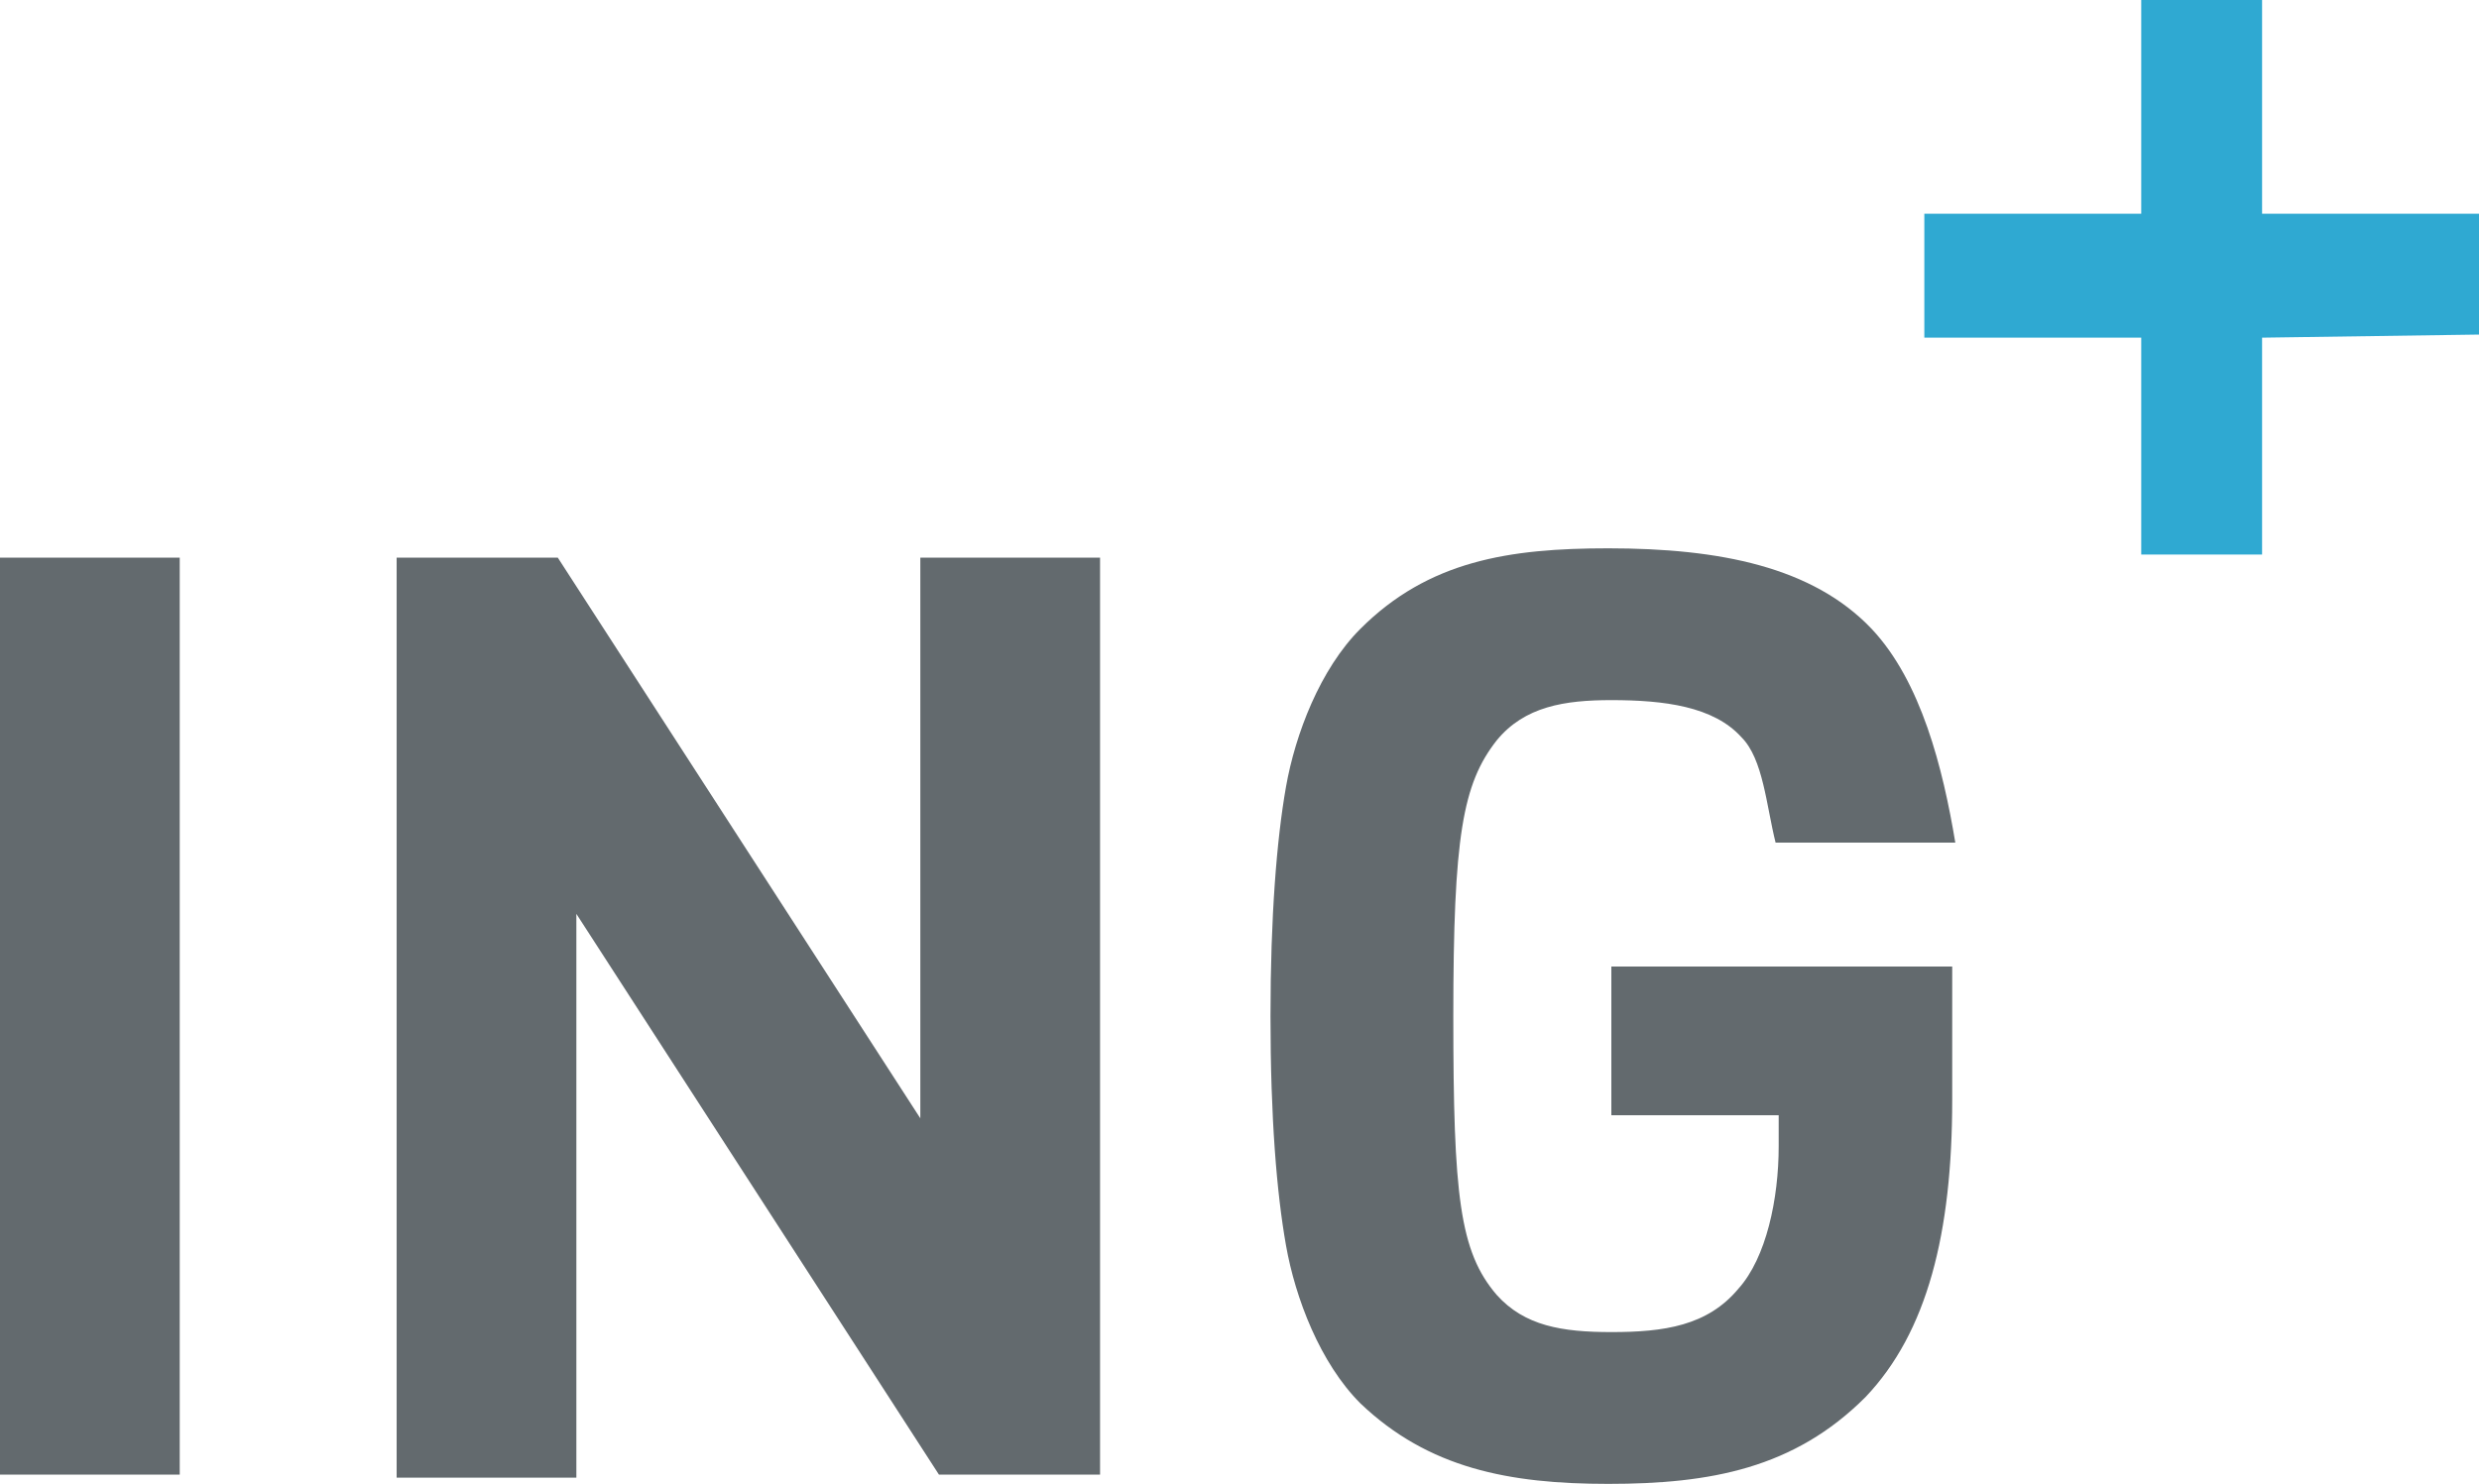
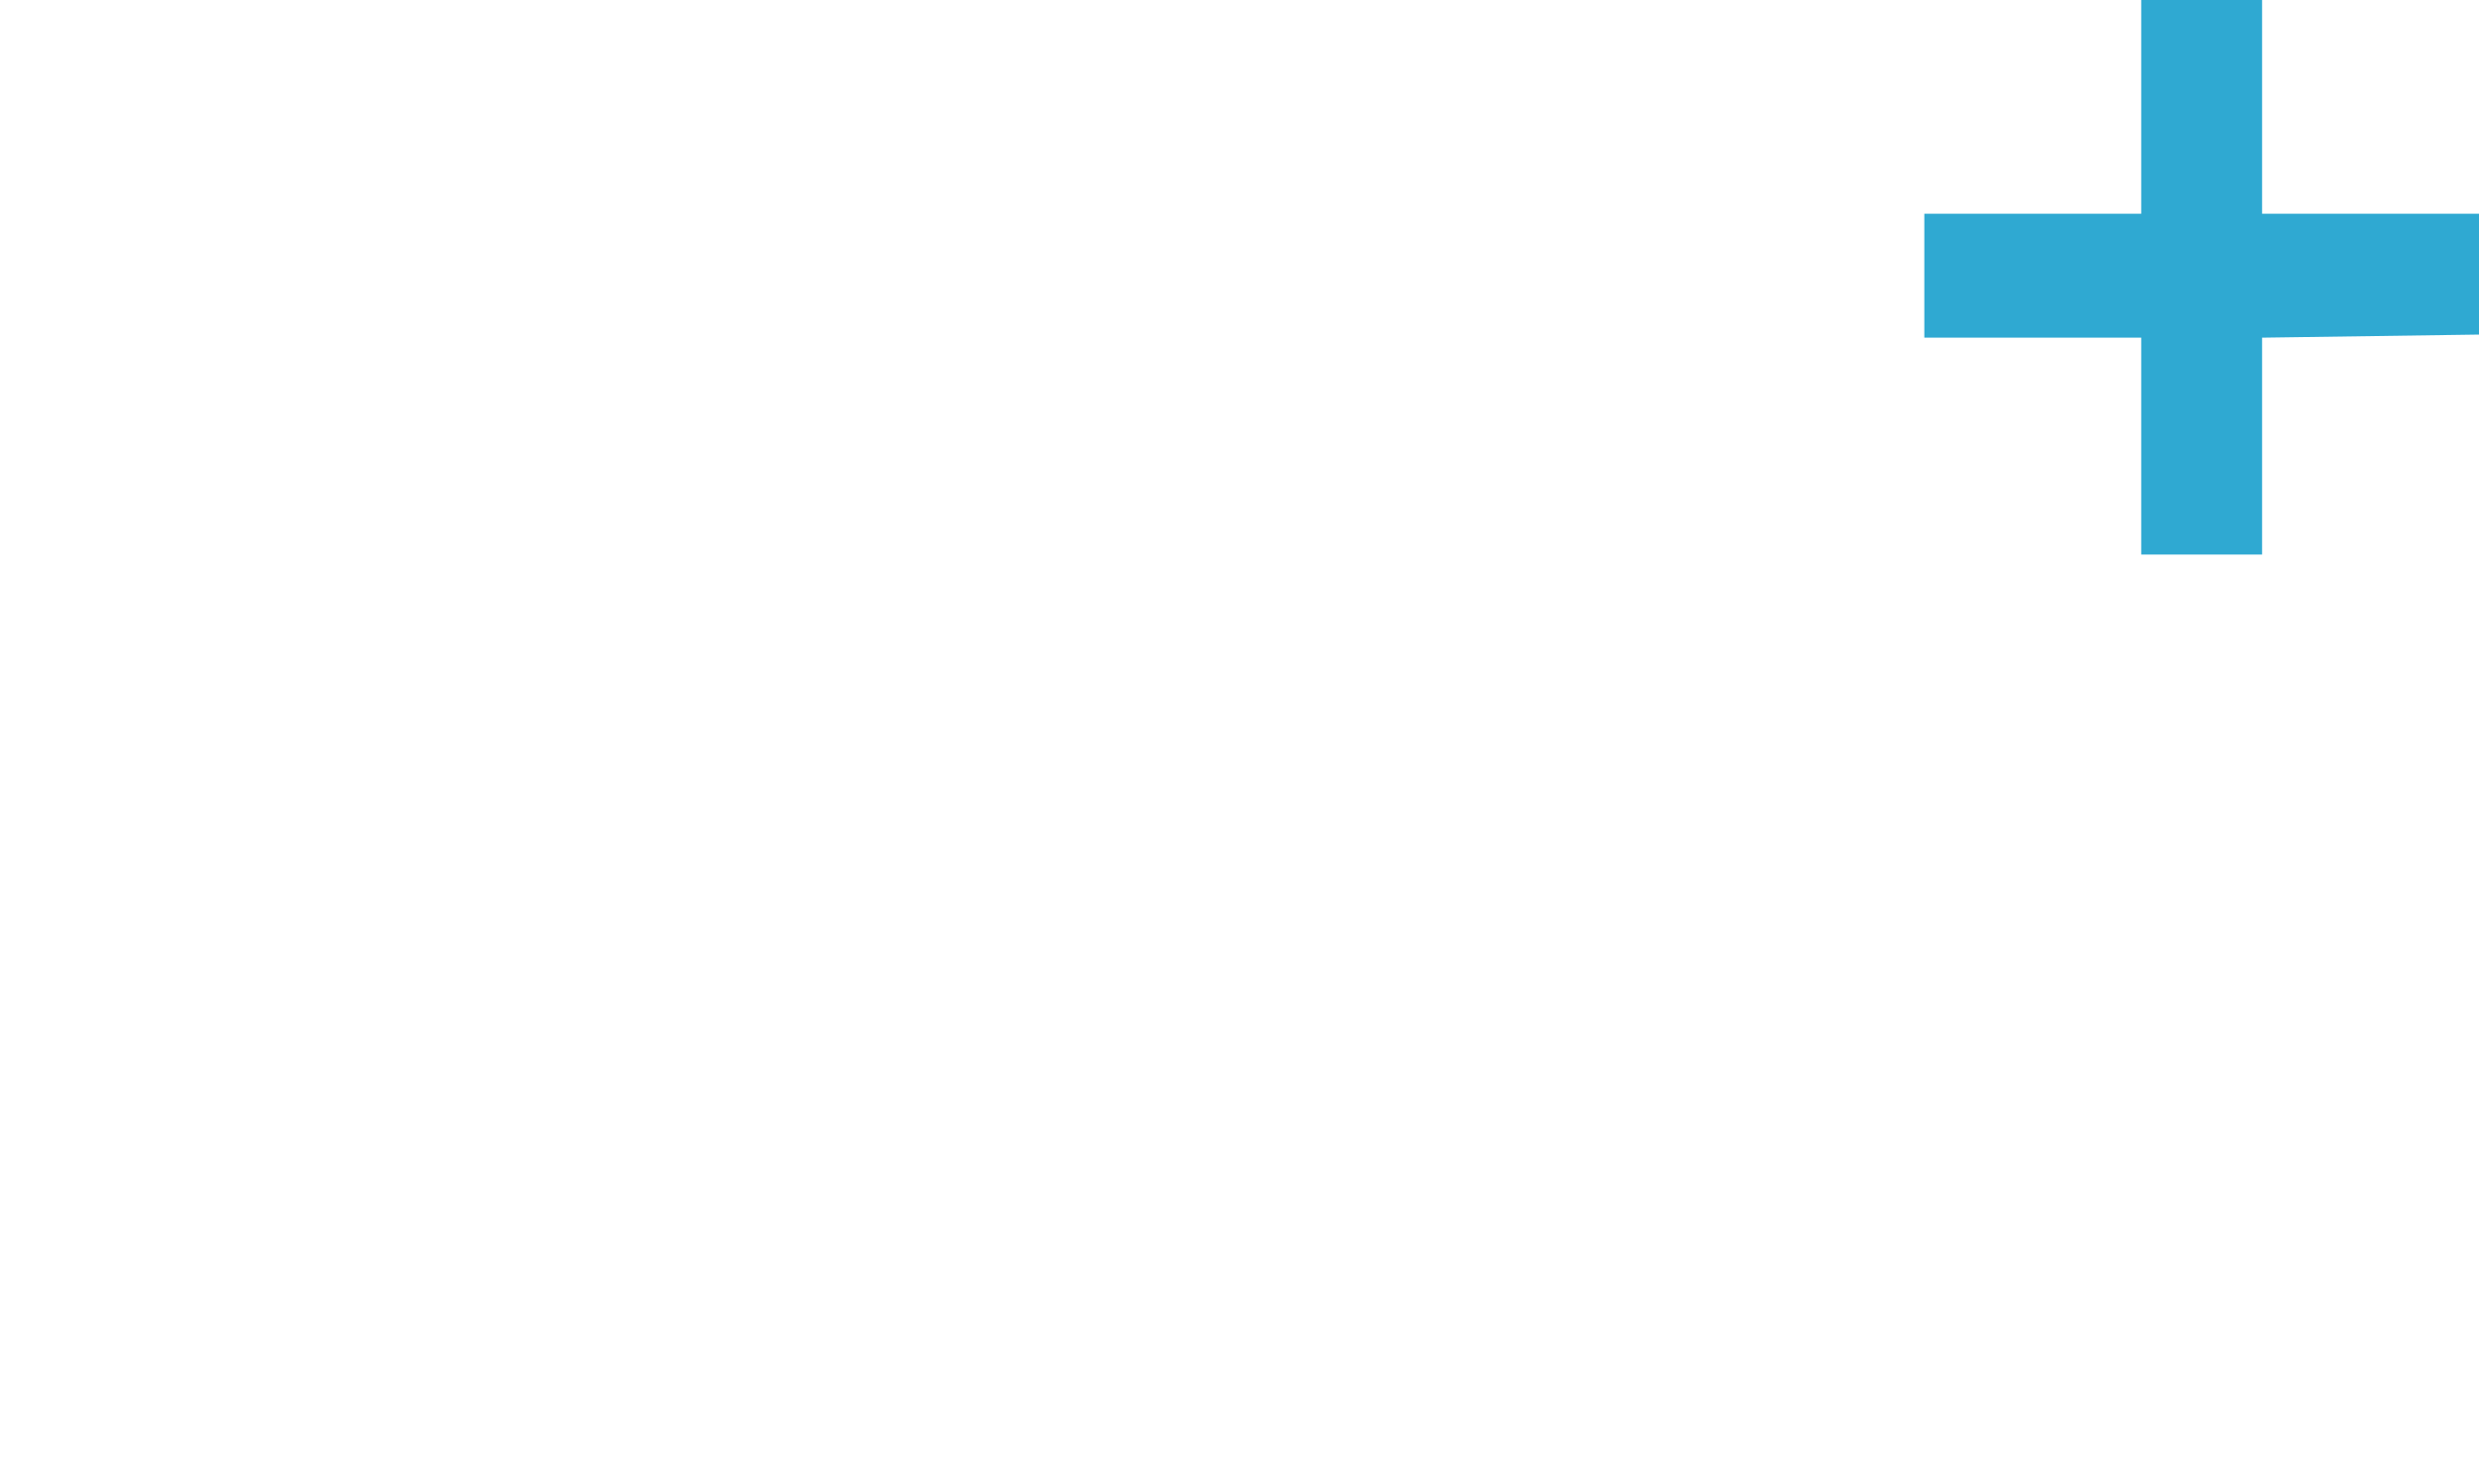
<svg xmlns="http://www.w3.org/2000/svg" viewBox="0 0 80 47.9">
-   <path d="M0 47.6V18h5.8v29.6H0zm30.3 0L18.6 29.5v18.2h-5.8V18H18l11.7 18.1V18h5.8v29.6h-5.2zm29.9-2.5c-2.3 2.3-5 2.8-8.3 2.8-3.2 0-5.8-.5-8-2.6-1.3-1.3-2.1-3.4-2.4-5.1s-.5-4.1-.5-7.4c0-3.2.2-5.7.5-7.4s1.1-3.8 2.4-5.1c2.2-2.2 4.8-2.6 8-2.6 3.6 0 6.6.6 8.5 2.6 1.6 1.7 2.3 4.5 2.7 6.9h-5.8c-.3-1.2-.4-2.7-1.1-3.4-.9-1-2.5-1.2-4.2-1.2-1.5 0-2.8.2-3.7 1.3-1.1 1.4-1.4 3.1-1.4 8.9s.2 7.6 1.4 9c.9 1 2.1 1.2 3.7 1.2 1.7 0 3.1-.2 4.1-1.4.9-1 1.3-2.9 1.3-4.6v-1H52v-4.8h11v4.3c0 4.3-.8 7.5-2.8 9.6z" fill="#636a6e" />
  <path d="M73 10.9v7h-3.9v-7h-7v-4h7V0H73v6.9h7v3.9l-7 .1h0z" fill="#2fa9d2" />
</svg>